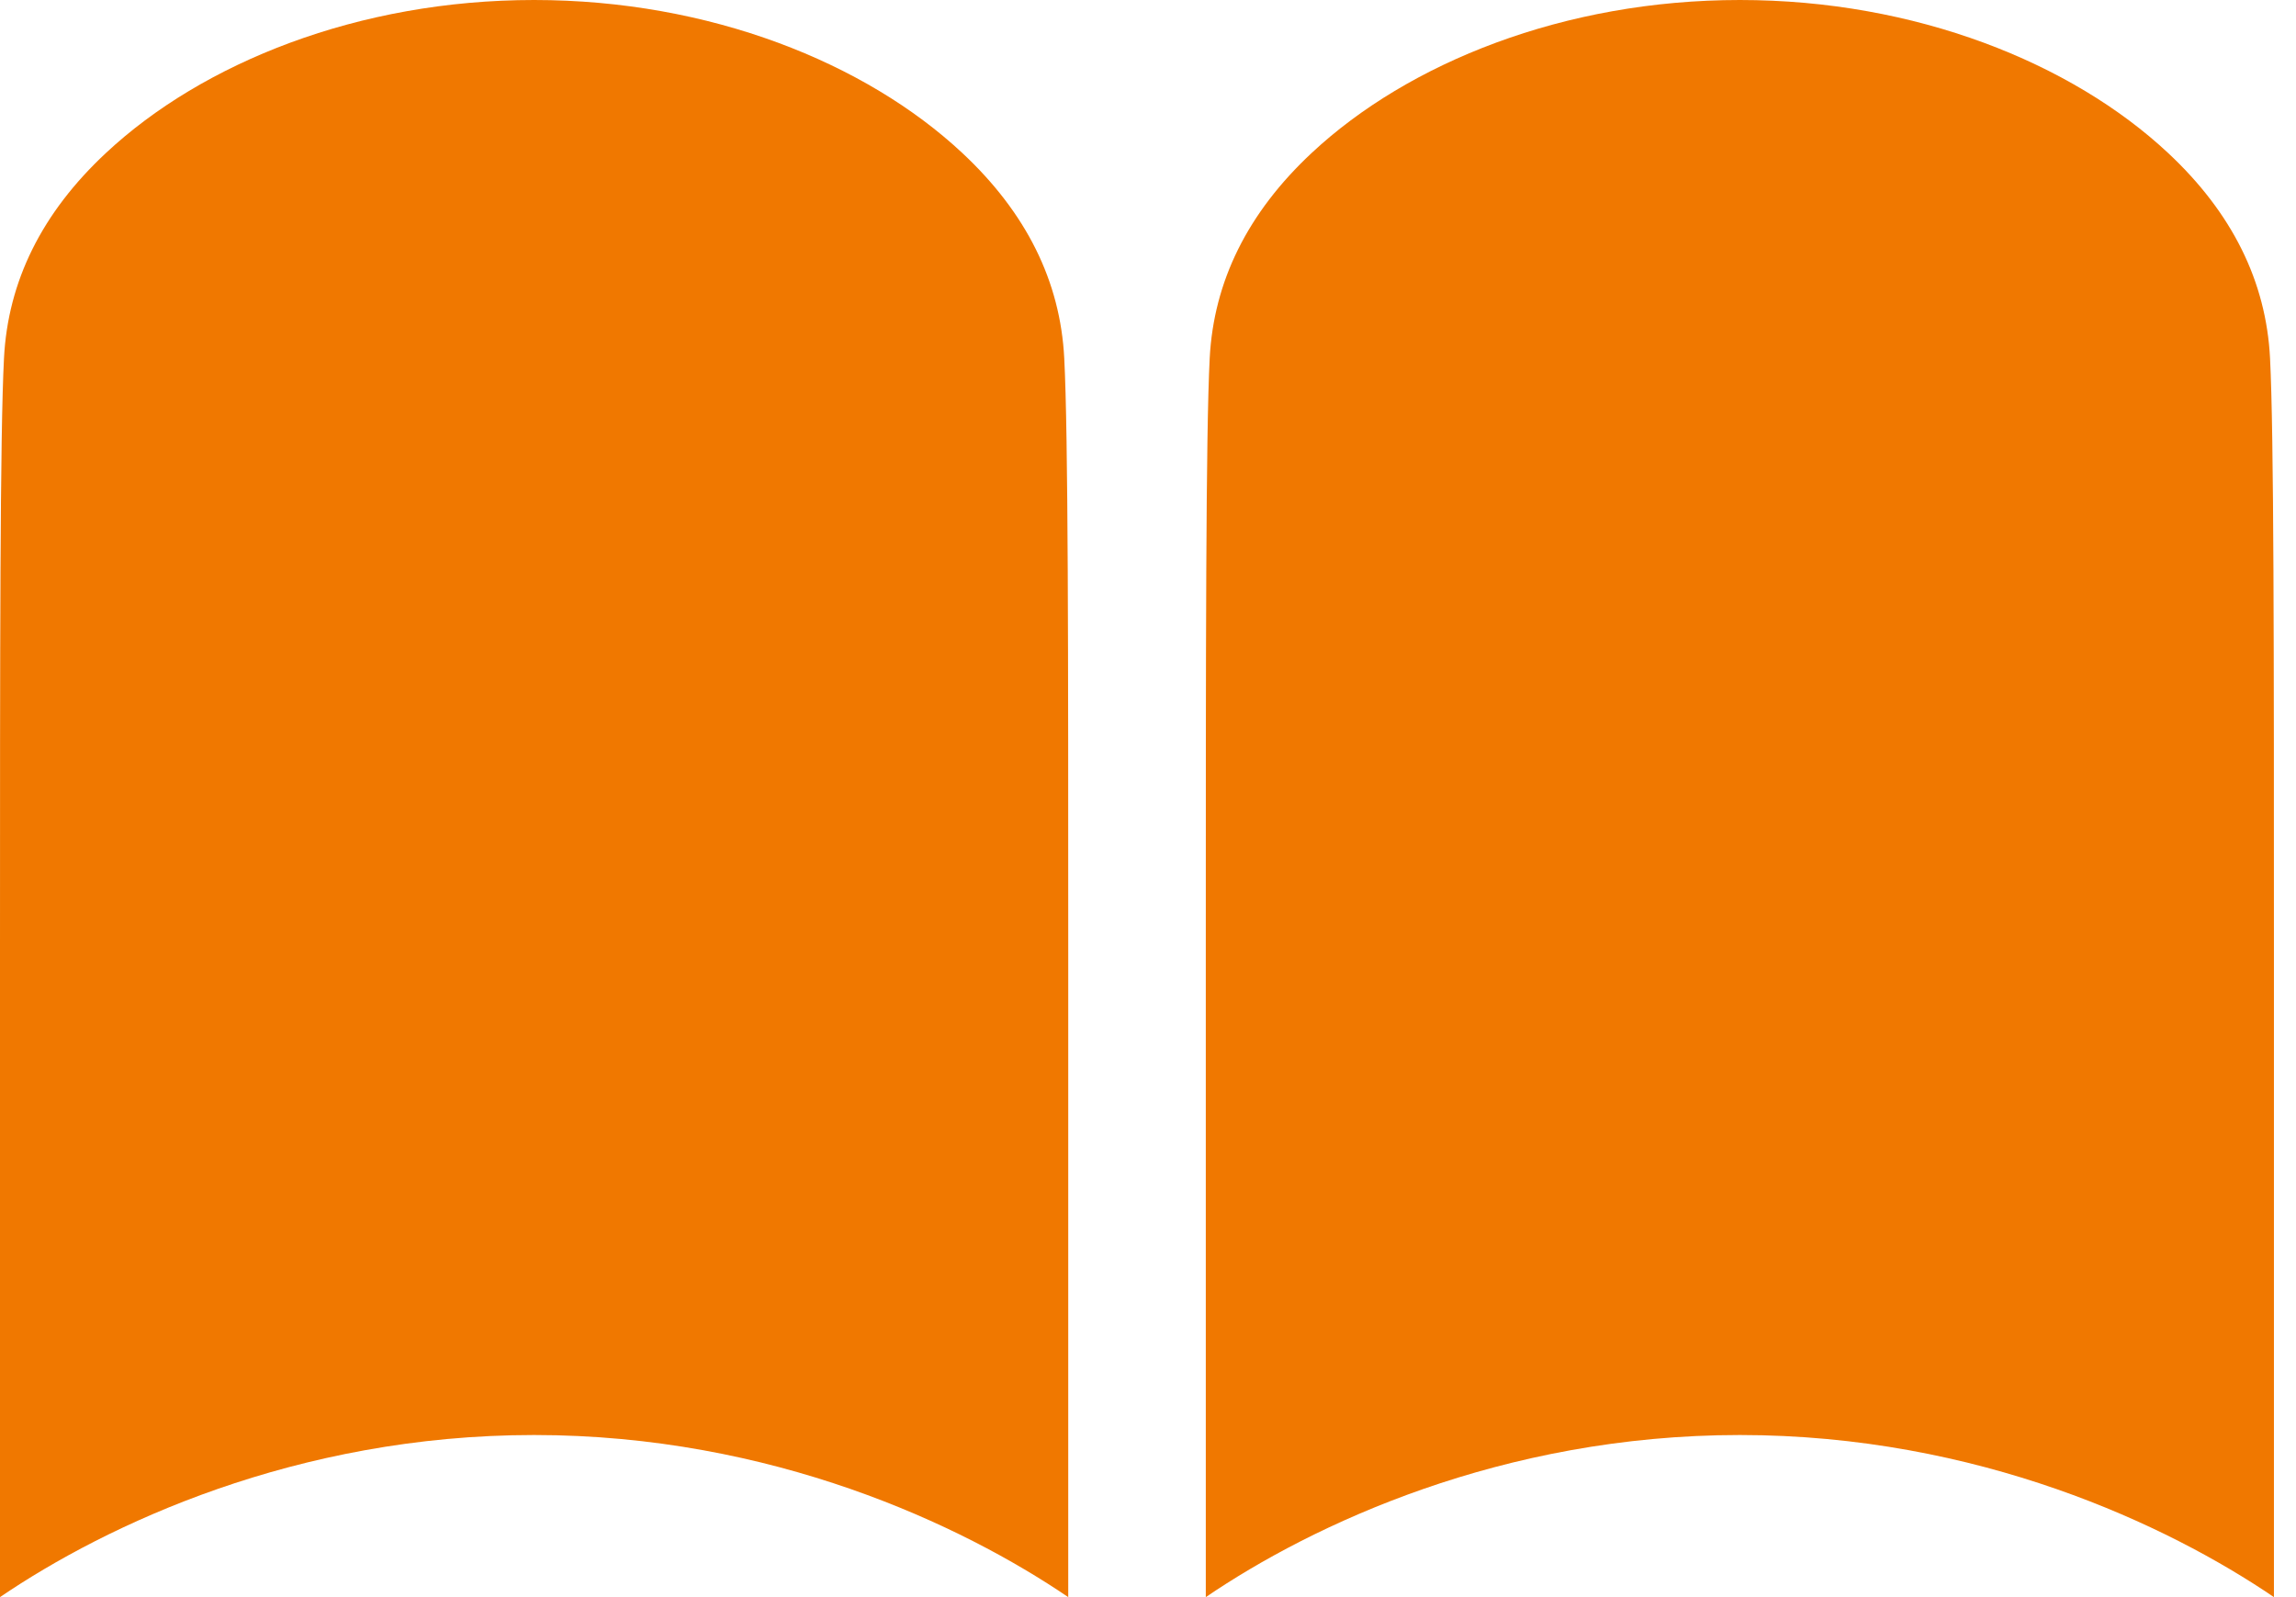
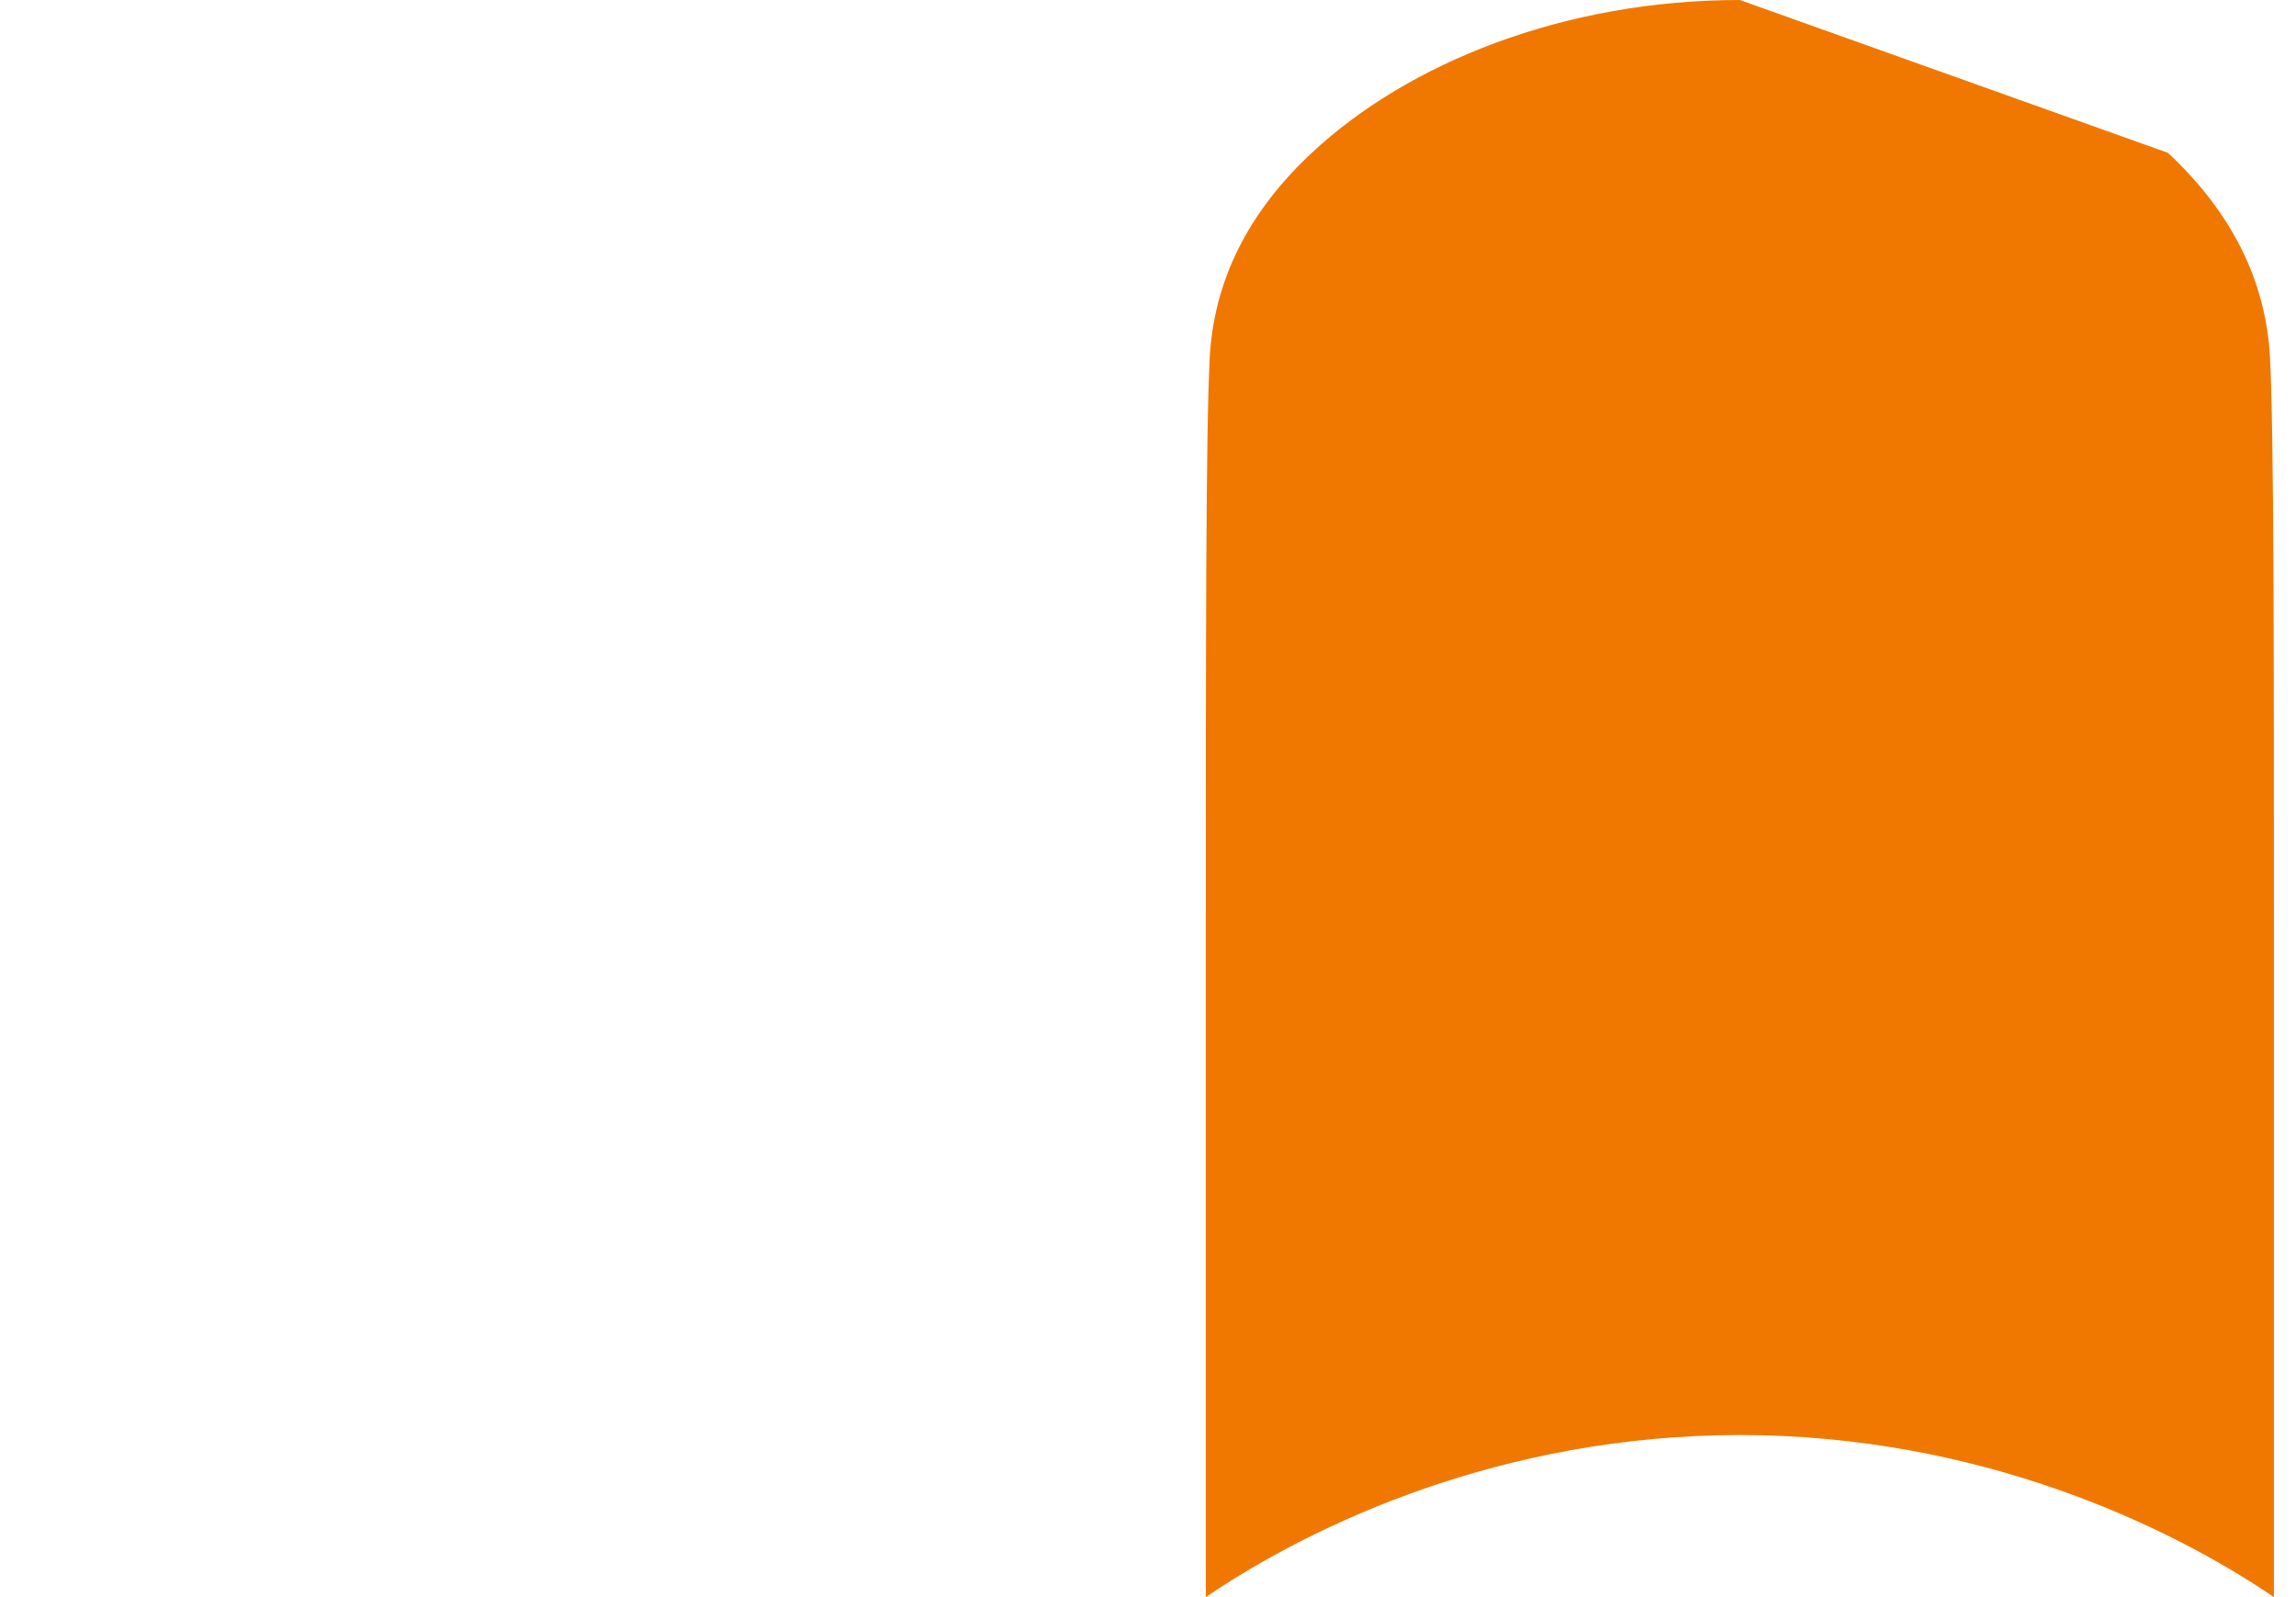
<svg xmlns="http://www.w3.org/2000/svg" width="23" height="16" viewBox="0 0 23 16" fill="none">
-   <path d="M0 9.547V16C1.066 15.275 2.967 14.376 5.35 14.376C7.734 14.376 9.635 15.276 10.701 16V9.547C10.701 6.518 10.701 4.358 10.661 3.589C10.622 2.819 10.281 2.131 9.638 1.531C8.672 0.629 7.111 0 5.35 0C3.59 0 2.029 0.629 1.063 1.531C0.419 2.131 0.079 2.819 0.04 3.589C-3.03424e-05 4.358 0 6.518 0 9.547Z" fill="#F07800" />
-   <path d="M17.429 0C15.668 0 14.107 0.629 13.141 1.531C12.498 2.131 12.158 2.819 12.118 3.589C12.079 4.358 12.079 6.518 12.079 9.547V16C13.144 15.275 15.046 14.376 17.429 14.376C19.812 14.376 21.714 15.276 22.779 16V9.547C22.779 6.518 22.779 4.358 22.74 3.589C22.701 2.819 22.36 2.131 21.717 1.531C20.751 0.629 19.189 0 17.429 0Z" fill="#F07800" />
+   <path d="M17.429 0C15.668 0 14.107 0.629 13.141 1.531C12.498 2.131 12.158 2.819 12.118 3.589C12.079 4.358 12.079 6.518 12.079 9.547V16C13.144 15.275 15.046 14.376 17.429 14.376C19.812 14.376 21.714 15.276 22.779 16V9.547C22.779 6.518 22.779 4.358 22.74 3.589C22.701 2.819 22.36 2.131 21.717 1.531Z" fill="#F07800" />
</svg>